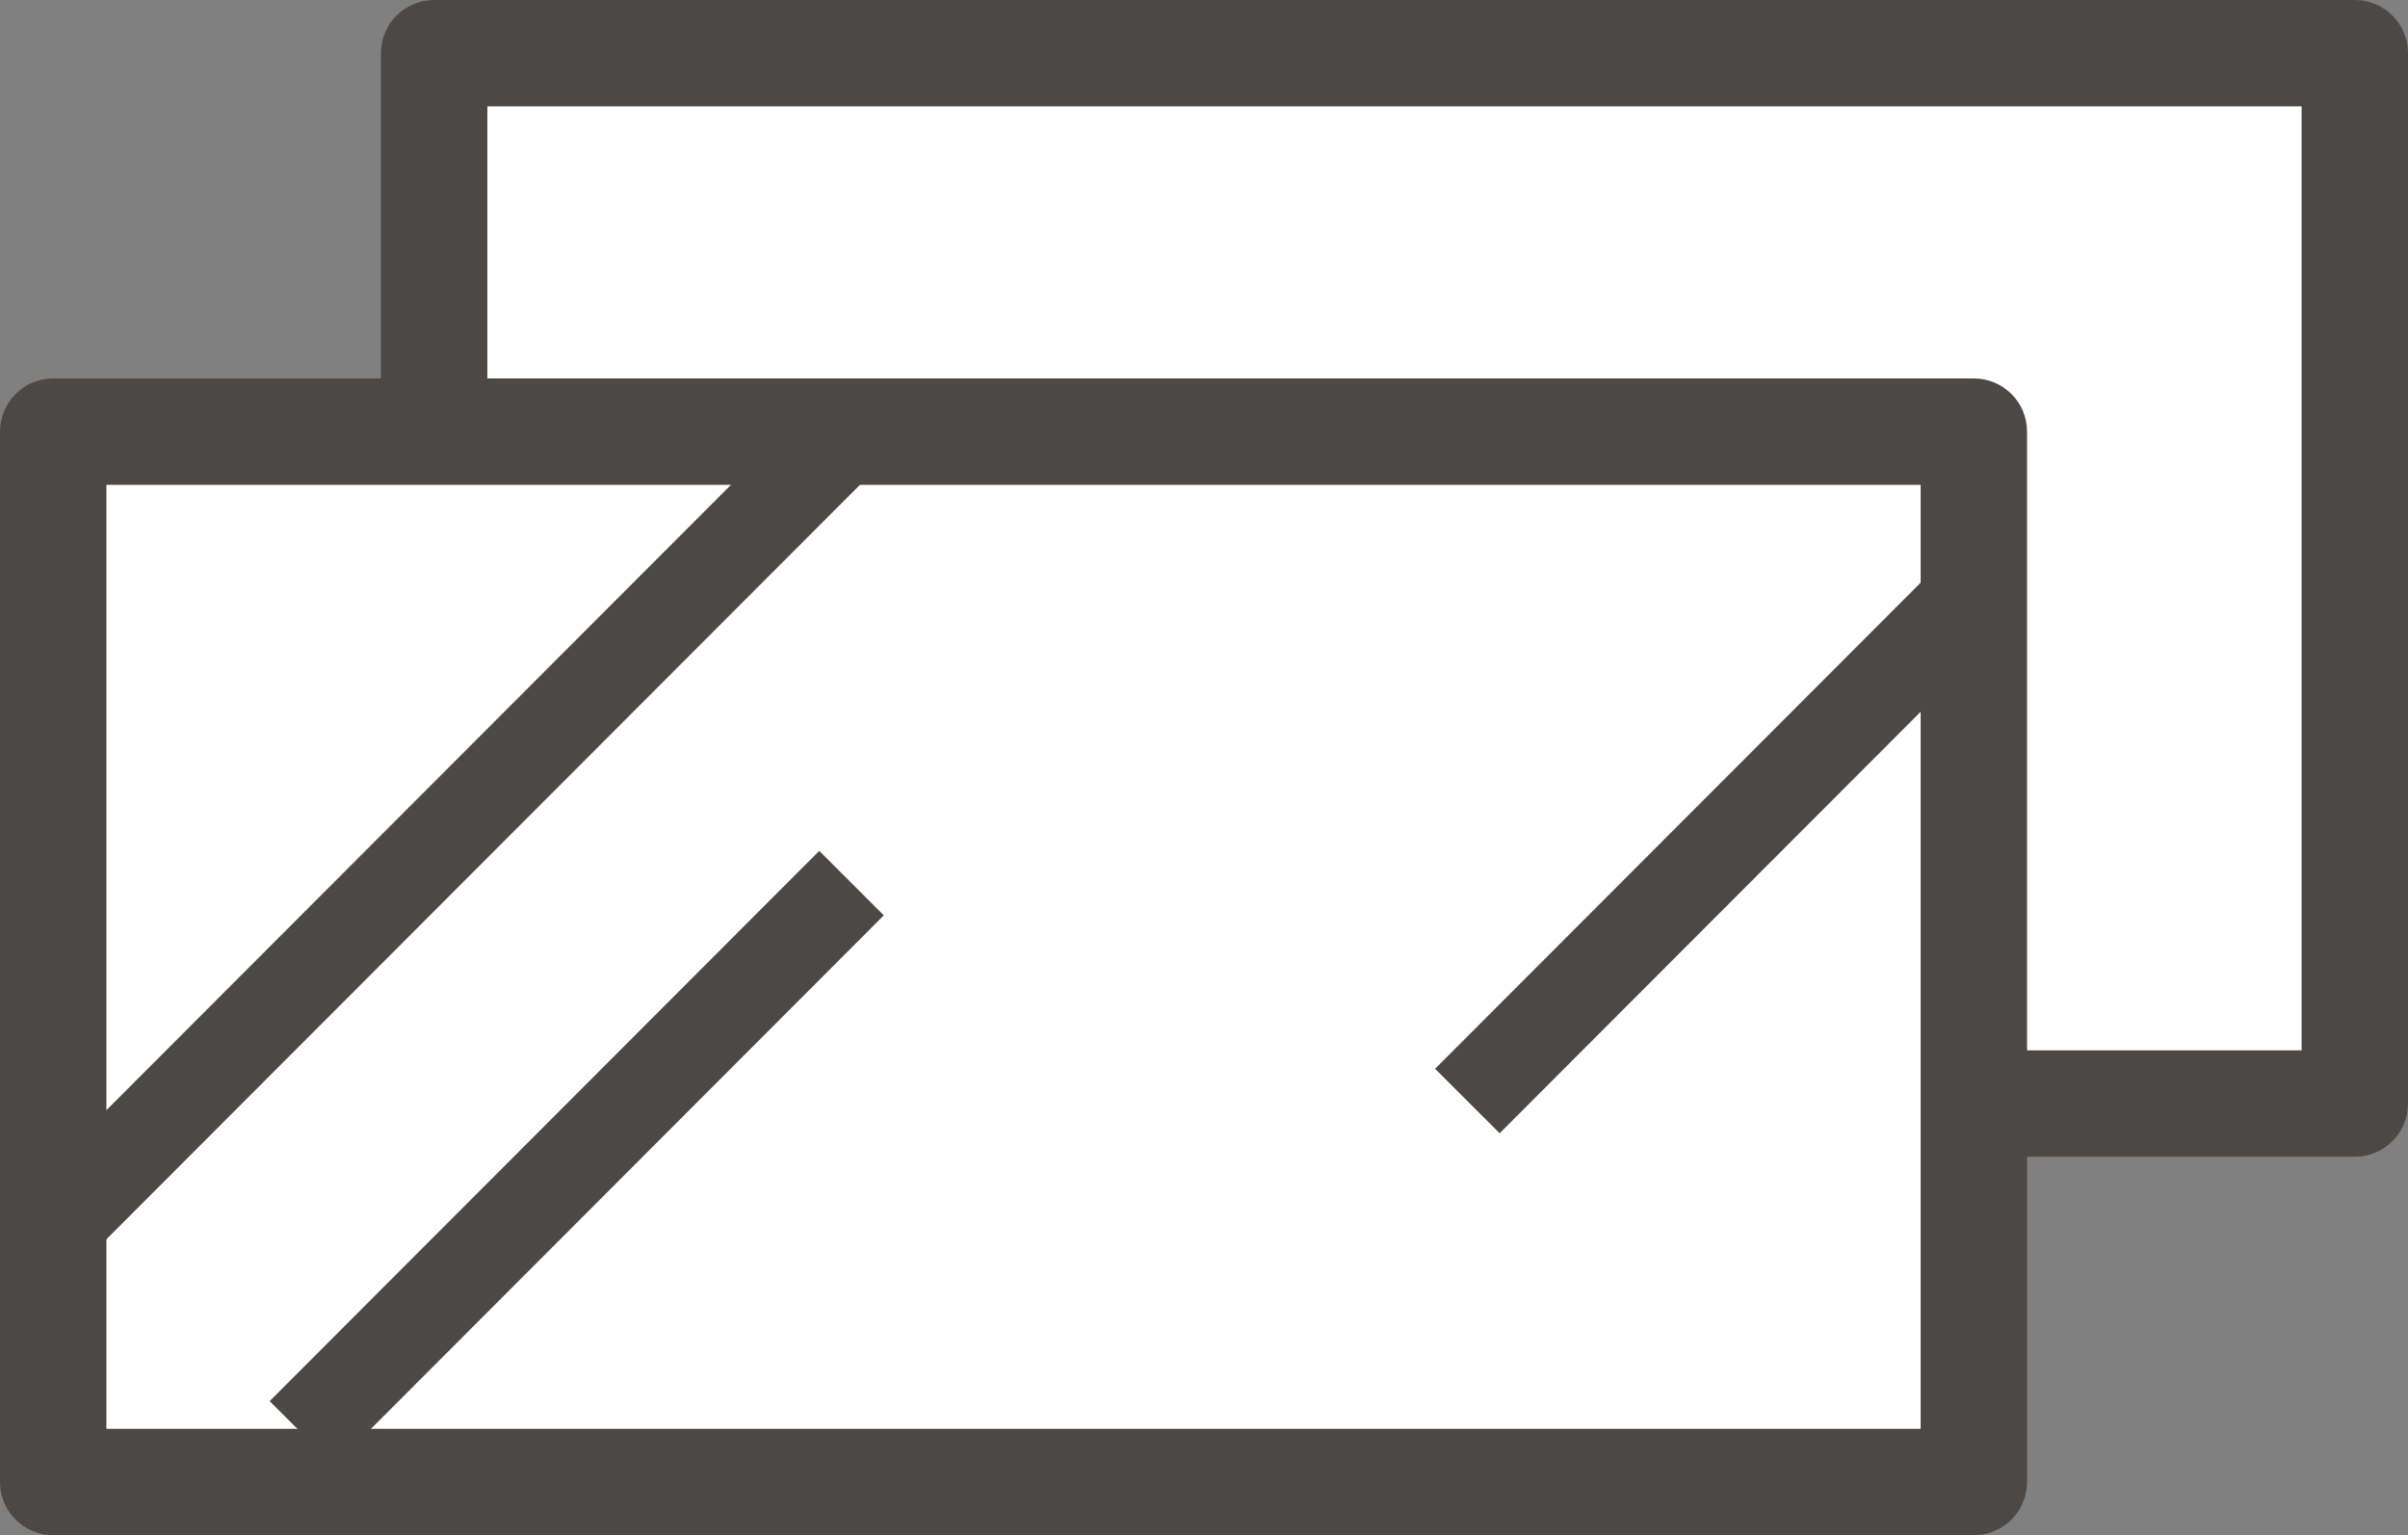
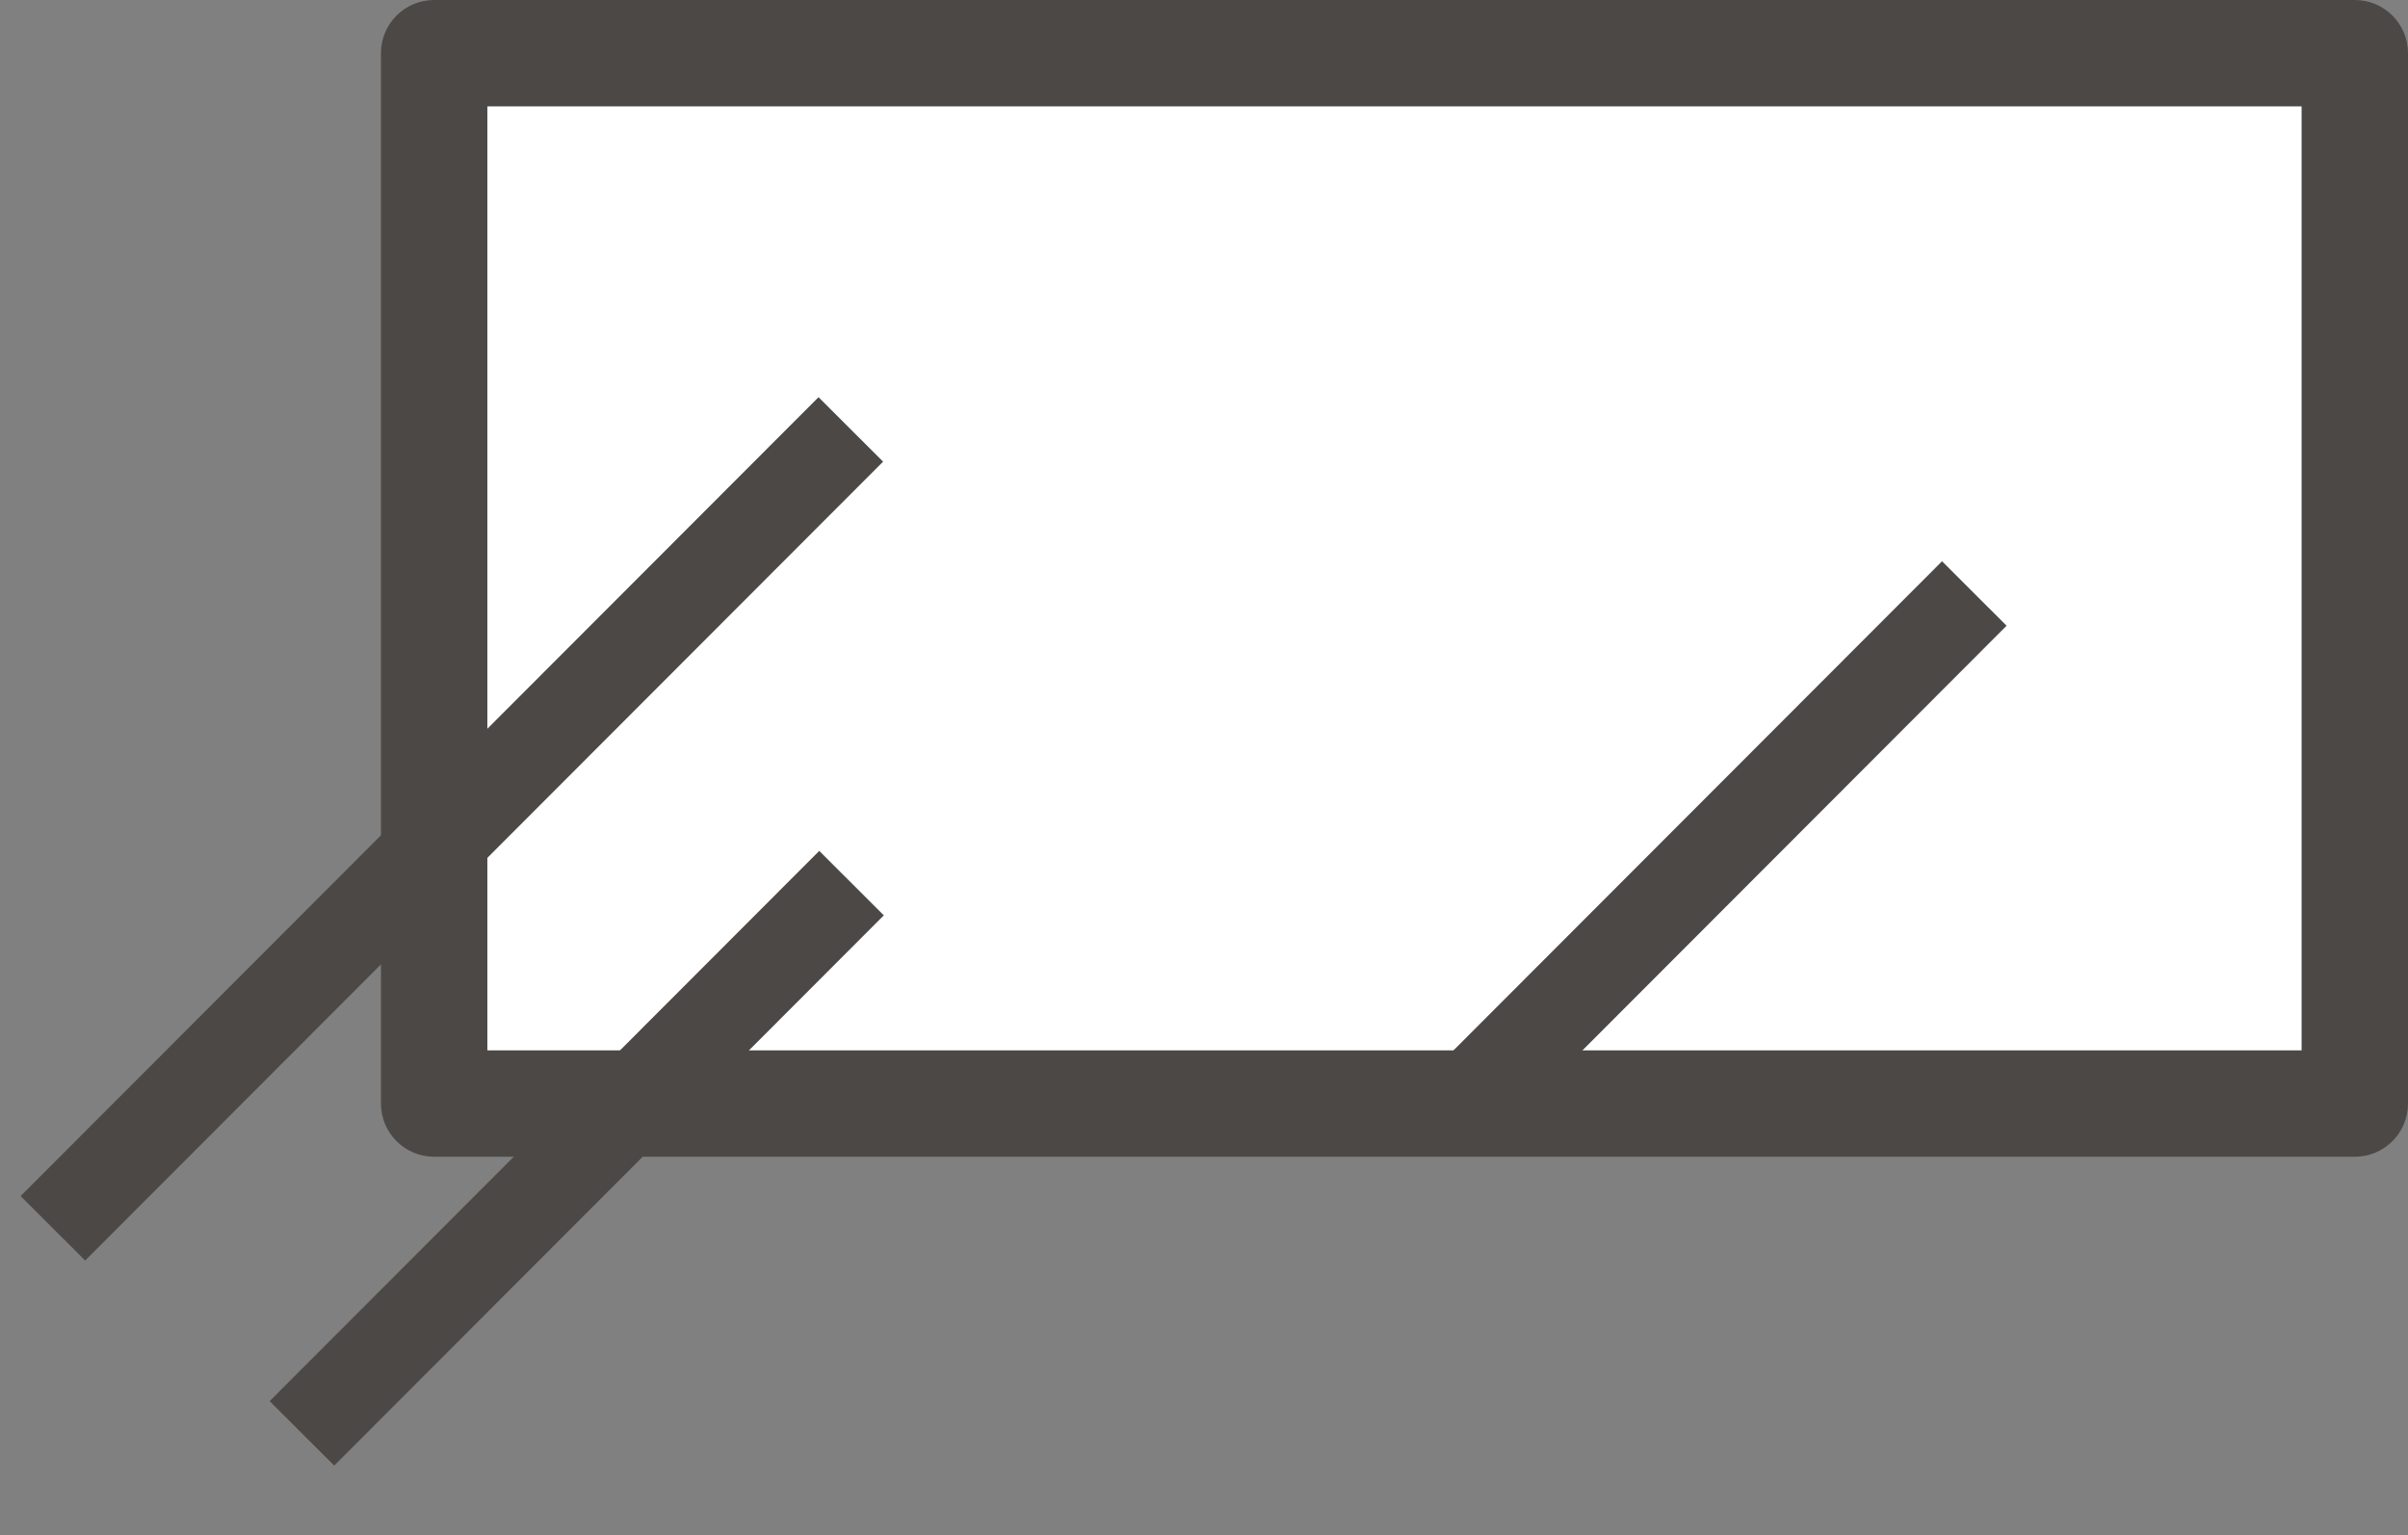
<svg xmlns="http://www.w3.org/2000/svg" xmlns:xlink="http://www.w3.org/1999/xlink" version="1.1" id="Layer_1" x="0px" y="0px" width="79.214px" height="50.513px" viewBox="0 0 79.214 50.513" enable-background="new 0 0 79.214 50.513" xml:space="preserve">
  <rect x="0" y="0" width="79.214" height="50.513" fill="#808080" stroke="none" />
  <rect x="14.282" y="1.75" fill="#FFFFFF" width="63.182" height="34.561" />
  <g>
    <defs>
      <rect id="SVGID_1_" y="0" width="79.214" height="50.513" />
    </defs>
    <clipPath id="SVGID_2_">
      <use xlink:href="#SVGID_1_" overflow="visible" />
    </clipPath>
    <path clip-path="url(#SVGID_2_)" fill="#4C4845" d="M77.464,38.061H14.282c-0.967,0-1.75-0.784-1.75-1.75V1.75   c0-0.967,0.783-1.75,1.75-1.75h63.182c0.967,0,1.75,0.783,1.75,1.75v34.561C79.214,37.277,78.431,38.061,77.464,38.061    M16.032,34.561h59.682V3.5H16.032V34.561z" />
-     <rect x="1.75" y="14.202" clip-path="url(#SVGID_2_)" fill="#FFFFFF" width="63.182" height="34.561" />
-     <path clip-path="url(#SVGID_2_)" fill="#4C4845" d="M64.932,50.513H1.75c-0.967,0-1.75-0.783-1.75-1.75V14.202   c0-0.967,0.783-1.75,1.75-1.75h63.182c0.966,0,1.75,0.783,1.75,1.75v34.561C66.682,49.73,65.898,50.513,64.932,50.513 M3.5,47.013   h59.682V15.952H3.5V47.013z" />
    <rect x="13.368" y="8.692" transform="matrix(0.708 0.707 -0.707 0.708 23.607 -2.536)" clip-path="url(#SVGID_2_)" fill="#4C4845" width="3" height="37.127" />
    <rect x="55.098" y="16.051" transform="matrix(0.708 0.707 -0.707 0.708 36.224 -31.851)" clip-path="url(#SVGID_2_)" fill="#4C4845" width="3" height="23.587" />
    <rect x="16.608" y="24.941" transform="matrix(0.708 0.707 -0.707 0.708 32.825 -1.403)" clip-path="url(#SVGID_2_)" fill="#4C4845" width="3" height="28.042" />
  </g>
</svg>